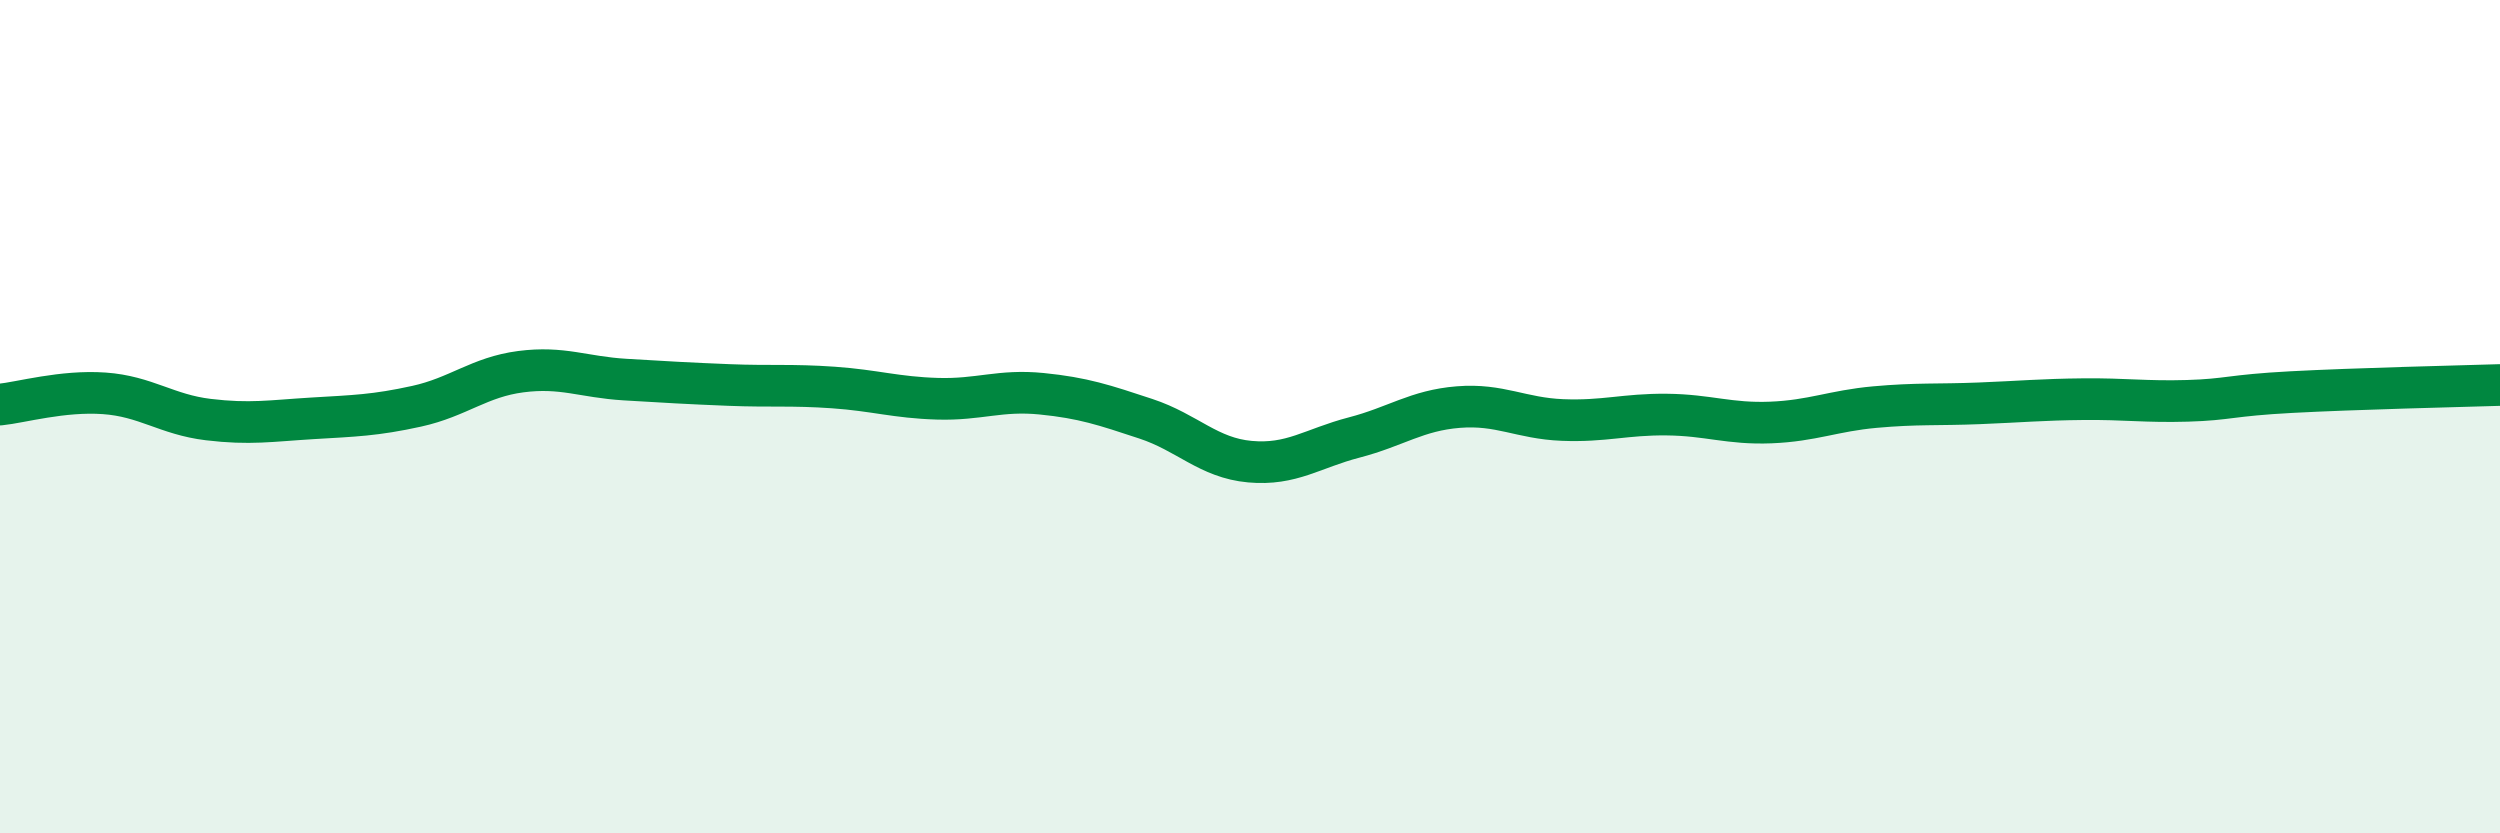
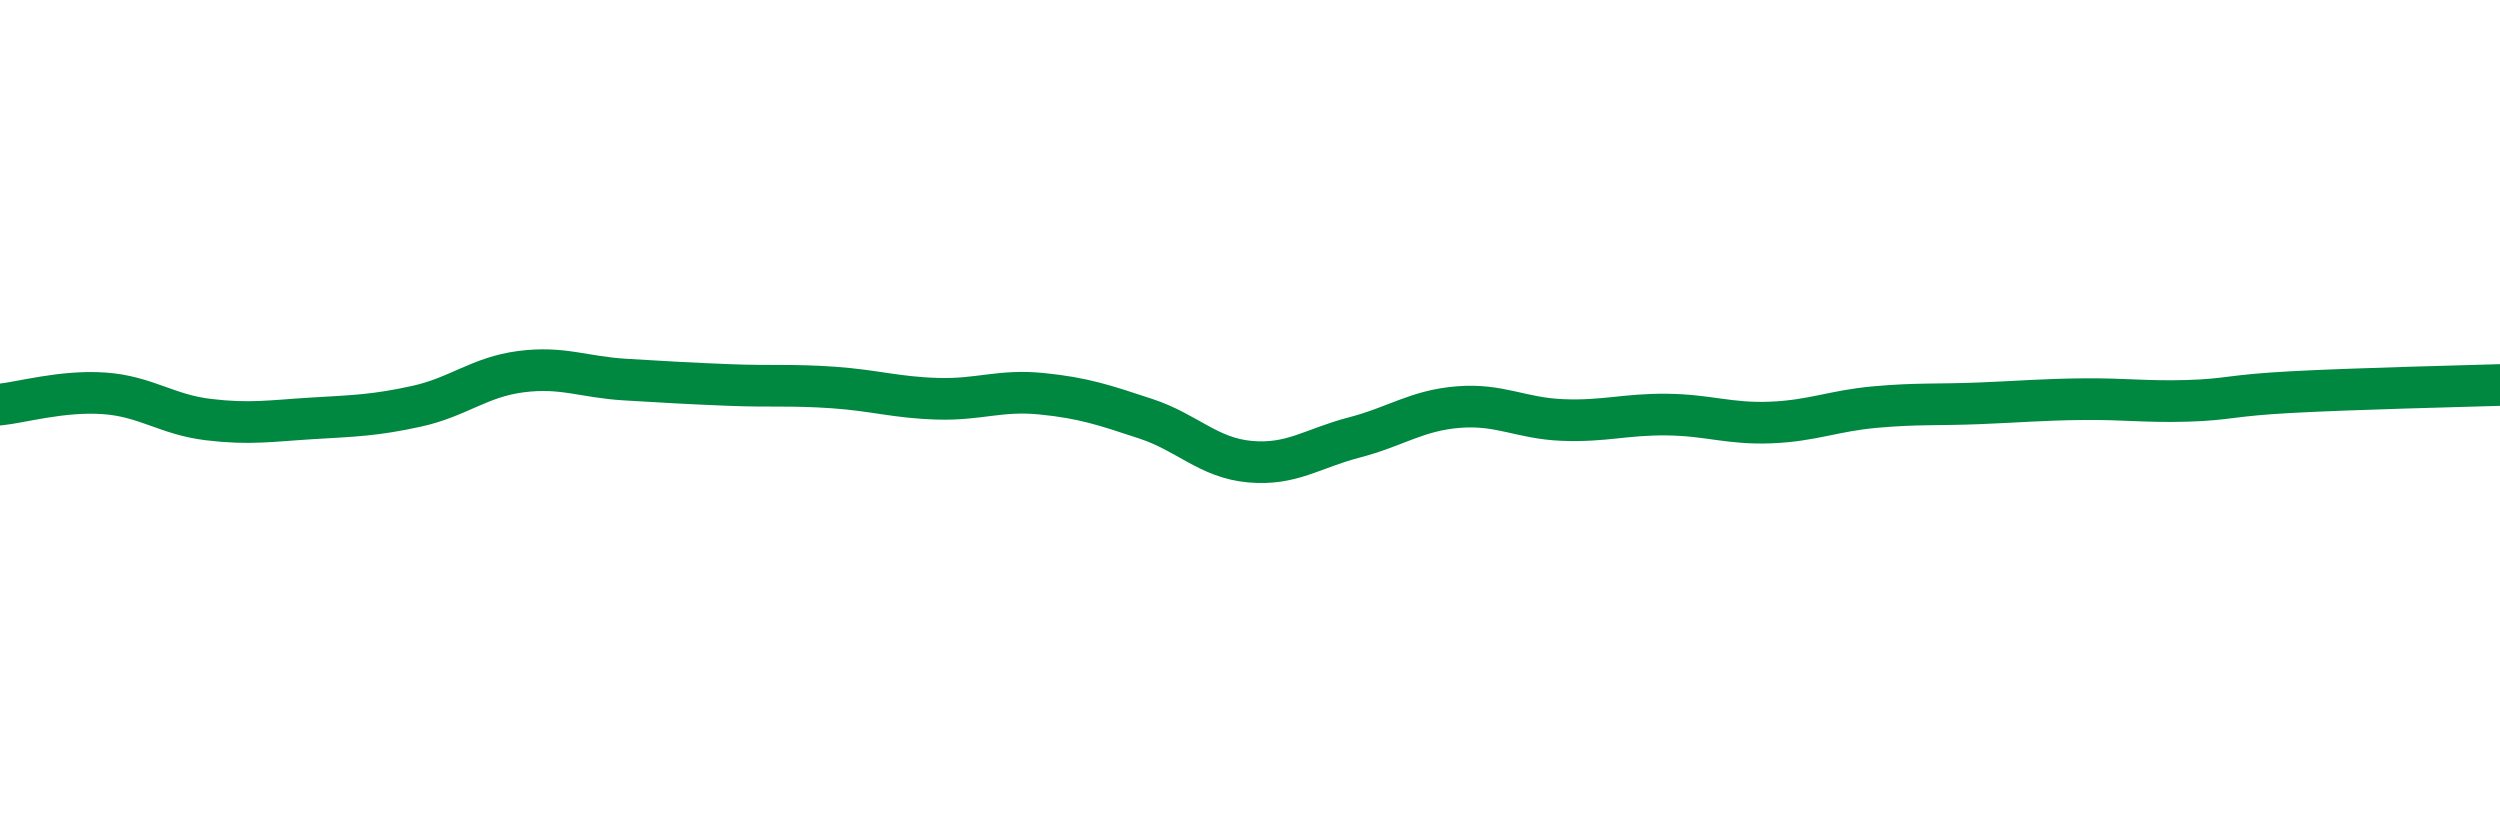
<svg xmlns="http://www.w3.org/2000/svg" width="60" height="20" viewBox="0 0 60 20">
-   <path d="M 0,9.71 C 0.5,9.66 1.5,9.37 2.5,9.44 C 3.5,9.51 4,9.95 5,10.07 C 6,10.19 6.5,10.1 7.5,10.04 C 8.5,9.98 9,9.97 10,9.75 C 11,9.53 11.5,9.05 12.5,8.92 C 13.5,8.79 14,9.05 15,9.11 C 16,9.17 16.5,9.2 17.5,9.24 C 18.5,9.28 19,9.23 20,9.3 C 21,9.37 21.5,9.54 22.5,9.57 C 23.5,9.6 24,9.35 25,9.45 C 26,9.55 26.5,9.72 27.5,10.05 C 28.5,10.38 29,10.99 30,11.08 C 31,11.17 31.5,10.76 32.5,10.5 C 33.5,10.24 34,9.85 35,9.77 C 36,9.69 36.5,10.04 37.5,10.08 C 38.5,10.12 39,9.94 40,9.95 C 41,9.96 41.5,10.18 42.5,10.14 C 43.5,10.1 44,9.86 45,9.77 C 46,9.68 46.5,9.72 47.5,9.68 C 48.5,9.64 49,9.59 50,9.58 C 51,9.57 51.5,9.65 52.5,9.62 C 53.5,9.59 53.5,9.49 55,9.41 C 56.5,9.33 59,9.27 60,9.24L60 20L0 20Z" fill="#008740" opacity="0.1" stroke-linecap="round" stroke-linejoin="round" />
  <path d="M 0,9.71 C 0.5,9.66 1.5,9.37 2.5,9.44 C 3.5,9.51 4,9.95 5,10.07 C 6,10.19 6.5,10.1 7.5,10.04 C 8.5,9.98 9,9.97 10,9.75 C 11,9.53 11.5,9.05 12.5,8.92 C 13.5,8.79 14,9.05 15,9.11 C 16,9.17 16.5,9.2 17.5,9.24 C 18.5,9.28 19,9.23 20,9.3 C 21,9.37 21.5,9.54 22.5,9.57 C 23.5,9.6 24,9.35 25,9.45 C 26,9.55 26.5,9.72 27.5,10.05 C 28.5,10.38 29,10.99 30,11.08 C 31,11.17 31.5,10.76 32.5,10.5 C 33.5,10.24 34,9.85 35,9.77 C 36,9.69 36.5,10.04 37.5,10.08 C 38.5,10.12 39,9.94 40,9.95 C 41,9.96 41.5,10.18 42.5,10.14 C 43.5,10.1 44,9.86 45,9.77 C 46,9.68 46.5,9.72 47.5,9.68 C 48.5,9.64 49,9.59 50,9.58 C 51,9.57 51.5,9.65 52.5,9.62 C 53.5,9.59 53.5,9.49 55,9.41 C 56.5,9.33 59,9.27 60,9.24" stroke="#008740" stroke-width="1" fill="none" stroke-linecap="round" stroke-linejoin="round" />
</svg>